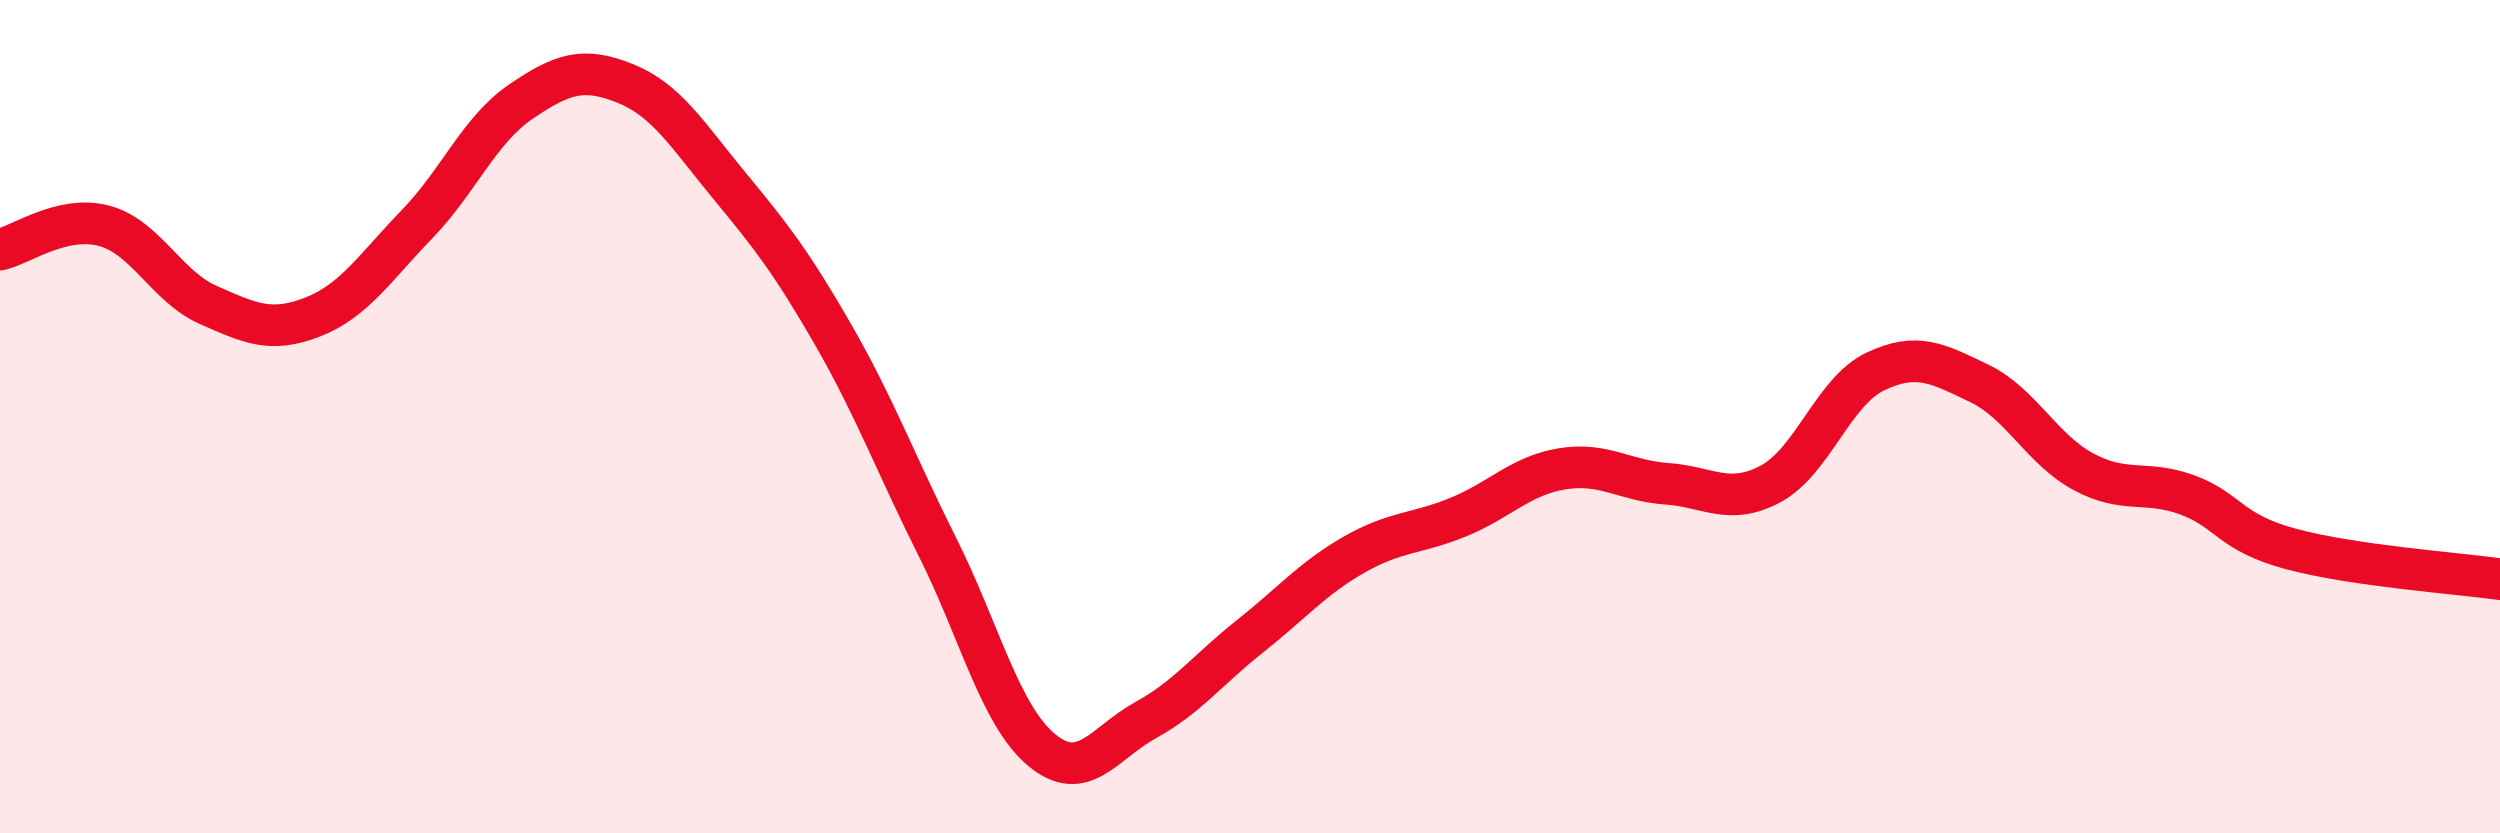
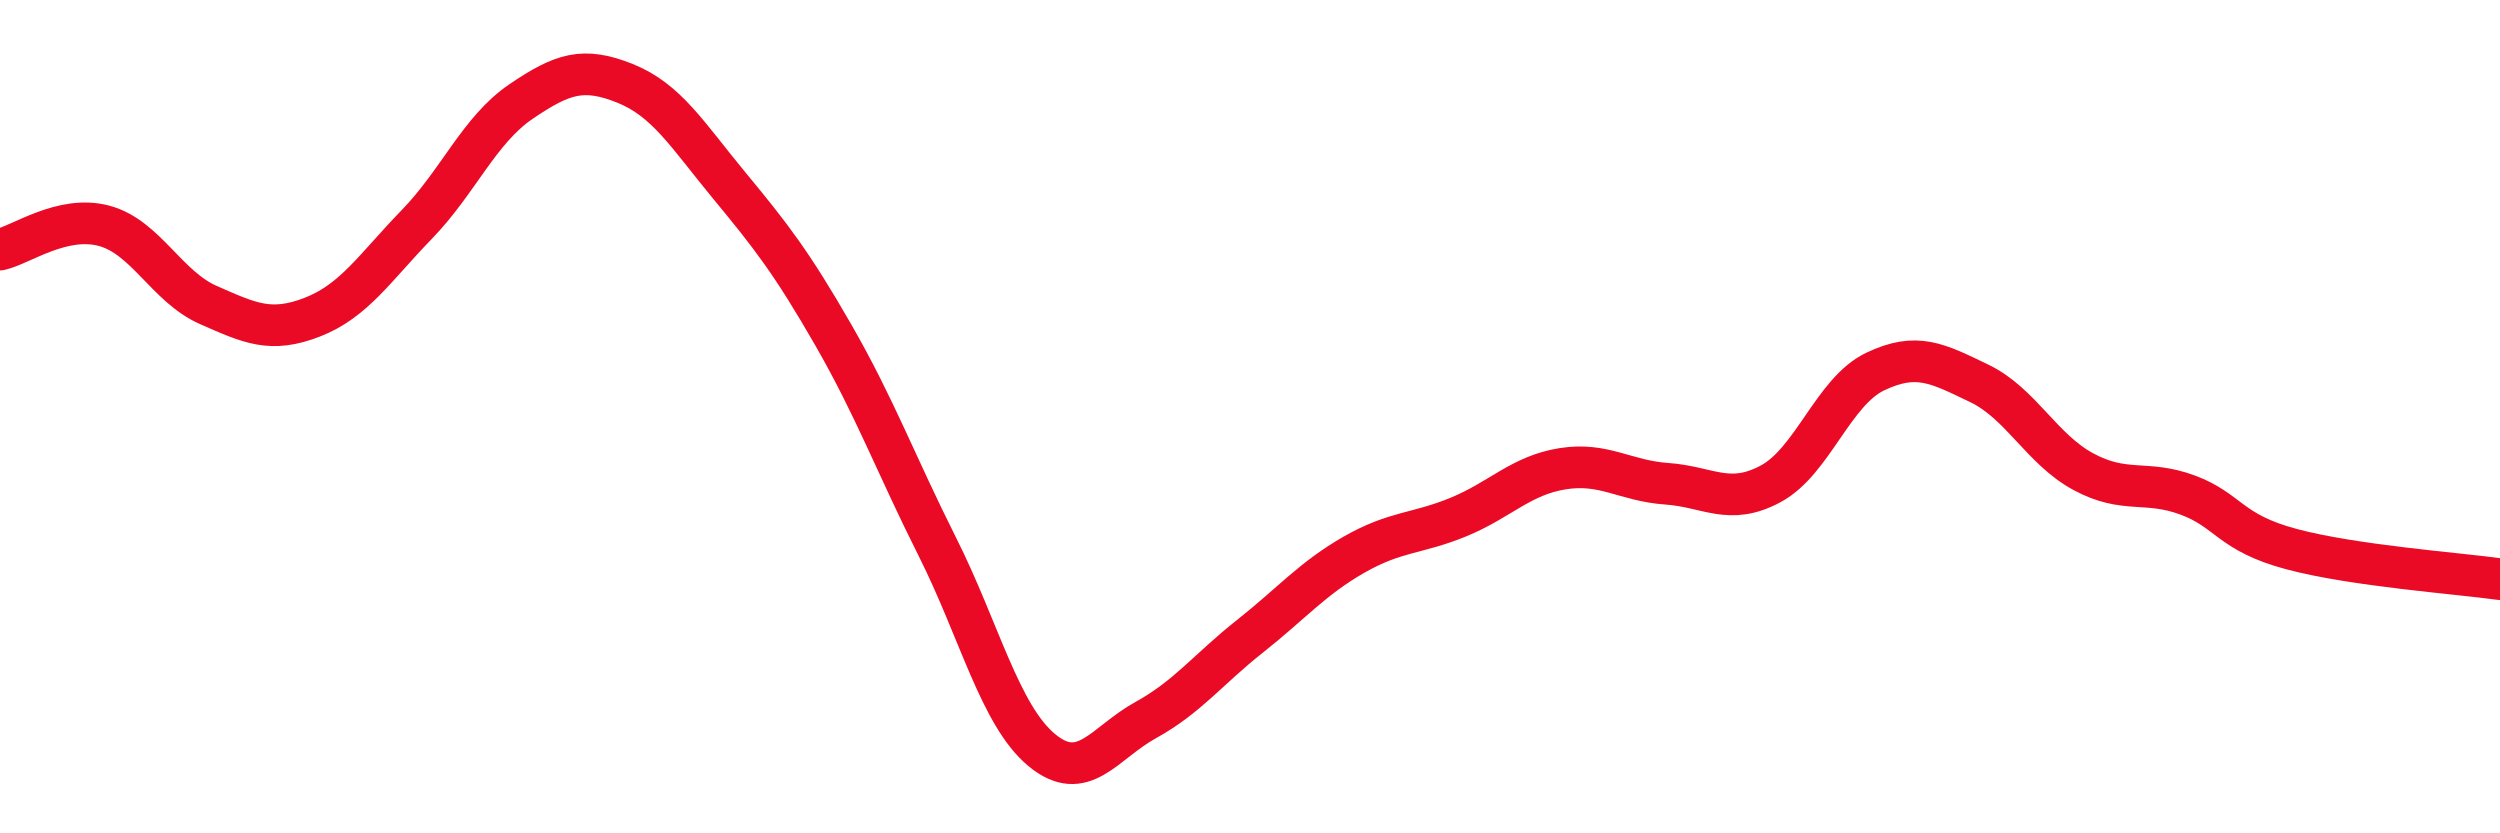
<svg xmlns="http://www.w3.org/2000/svg" width="60" height="20" viewBox="0 0 60 20">
-   <path d="M 0,5.99 C 0.5,5.88 1.5,5.15 2.5,5.42 C 3.5,5.69 4,6.88 5,7.32 C 6,7.76 6.5,8 7.5,7.61 C 8.5,7.22 9,6.42 10,5.39 C 11,4.36 11.5,3.12 12.5,2.44 C 13.5,1.76 14,1.6 15,2 C 16,2.4 16.5,3.24 17.5,4.45 C 18.5,5.66 19,6.3 20,8.04 C 21,9.78 21.5,11.14 22.5,13.13 C 23.5,15.12 24,17.17 25,18 C 26,18.83 26.5,17.83 27.5,17.28 C 28.5,16.73 29,16.06 30,15.27 C 31,14.48 31.5,13.88 32.5,13.31 C 33.5,12.74 34,12.82 35,12.41 C 36,12 36.5,11.41 37.5,11.25 C 38.5,11.09 39,11.54 40,11.61 C 41,11.68 41.5,12.15 42.5,11.61 C 43.5,11.07 44,9.4 45,8.92 C 46,8.44 46.5,8.72 47.5,9.2 C 48.5,9.68 49,10.78 50,11.32 C 51,11.86 51.5,11.51 52.5,11.88 C 53.5,12.25 53.5,12.78 55,13.18 C 56.5,13.58 59,13.76 60,13.9L60 20L0 20Z" fill="#EB0A25" opacity="0.1" stroke-linecap="round" stroke-linejoin="round" />
  <path d="M 0,5.99 C 0.5,5.88 1.5,5.15 2.5,5.42 C 3.5,5.69 4,6.88 5,7.32 C 6,7.76 6.5,8 7.5,7.61 C 8.5,7.22 9,6.42 10,5.39 C 11,4.36 11.5,3.12 12.5,2.44 C 13.5,1.76 14,1.6 15,2 C 16,2.4 16.5,3.24 17.5,4.45 C 18.5,5.66 19,6.3 20,8.04 C 21,9.78 21.5,11.14 22.5,13.13 C 23.5,15.12 24,17.17 25,18 C 26,18.83 26.5,17.83 27.5,17.28 C 28.5,16.73 29,16.06 30,15.27 C 31,14.48 31.5,13.88 32.5,13.31 C 33.5,12.74 34,12.82 35,12.41 C 36,12 36.5,11.41 37.5,11.25 C 38.5,11.09 39,11.54 40,11.61 C 41,11.68 41.5,12.15 42.5,11.61 C 43.5,11.07 44,9.4 45,8.92 C 46,8.44 46.5,8.72 47.5,9.2 C 48.5,9.68 49,10.78 50,11.32 C 51,11.86 51.5,11.51 52.5,11.88 C 53.5,12.25 53.5,12.78 55,13.18 C 56.5,13.58 59,13.76 60,13.9" stroke="#EB0A25" stroke-width="1" fill="none" stroke-linecap="round" stroke-linejoin="round" />
</svg>